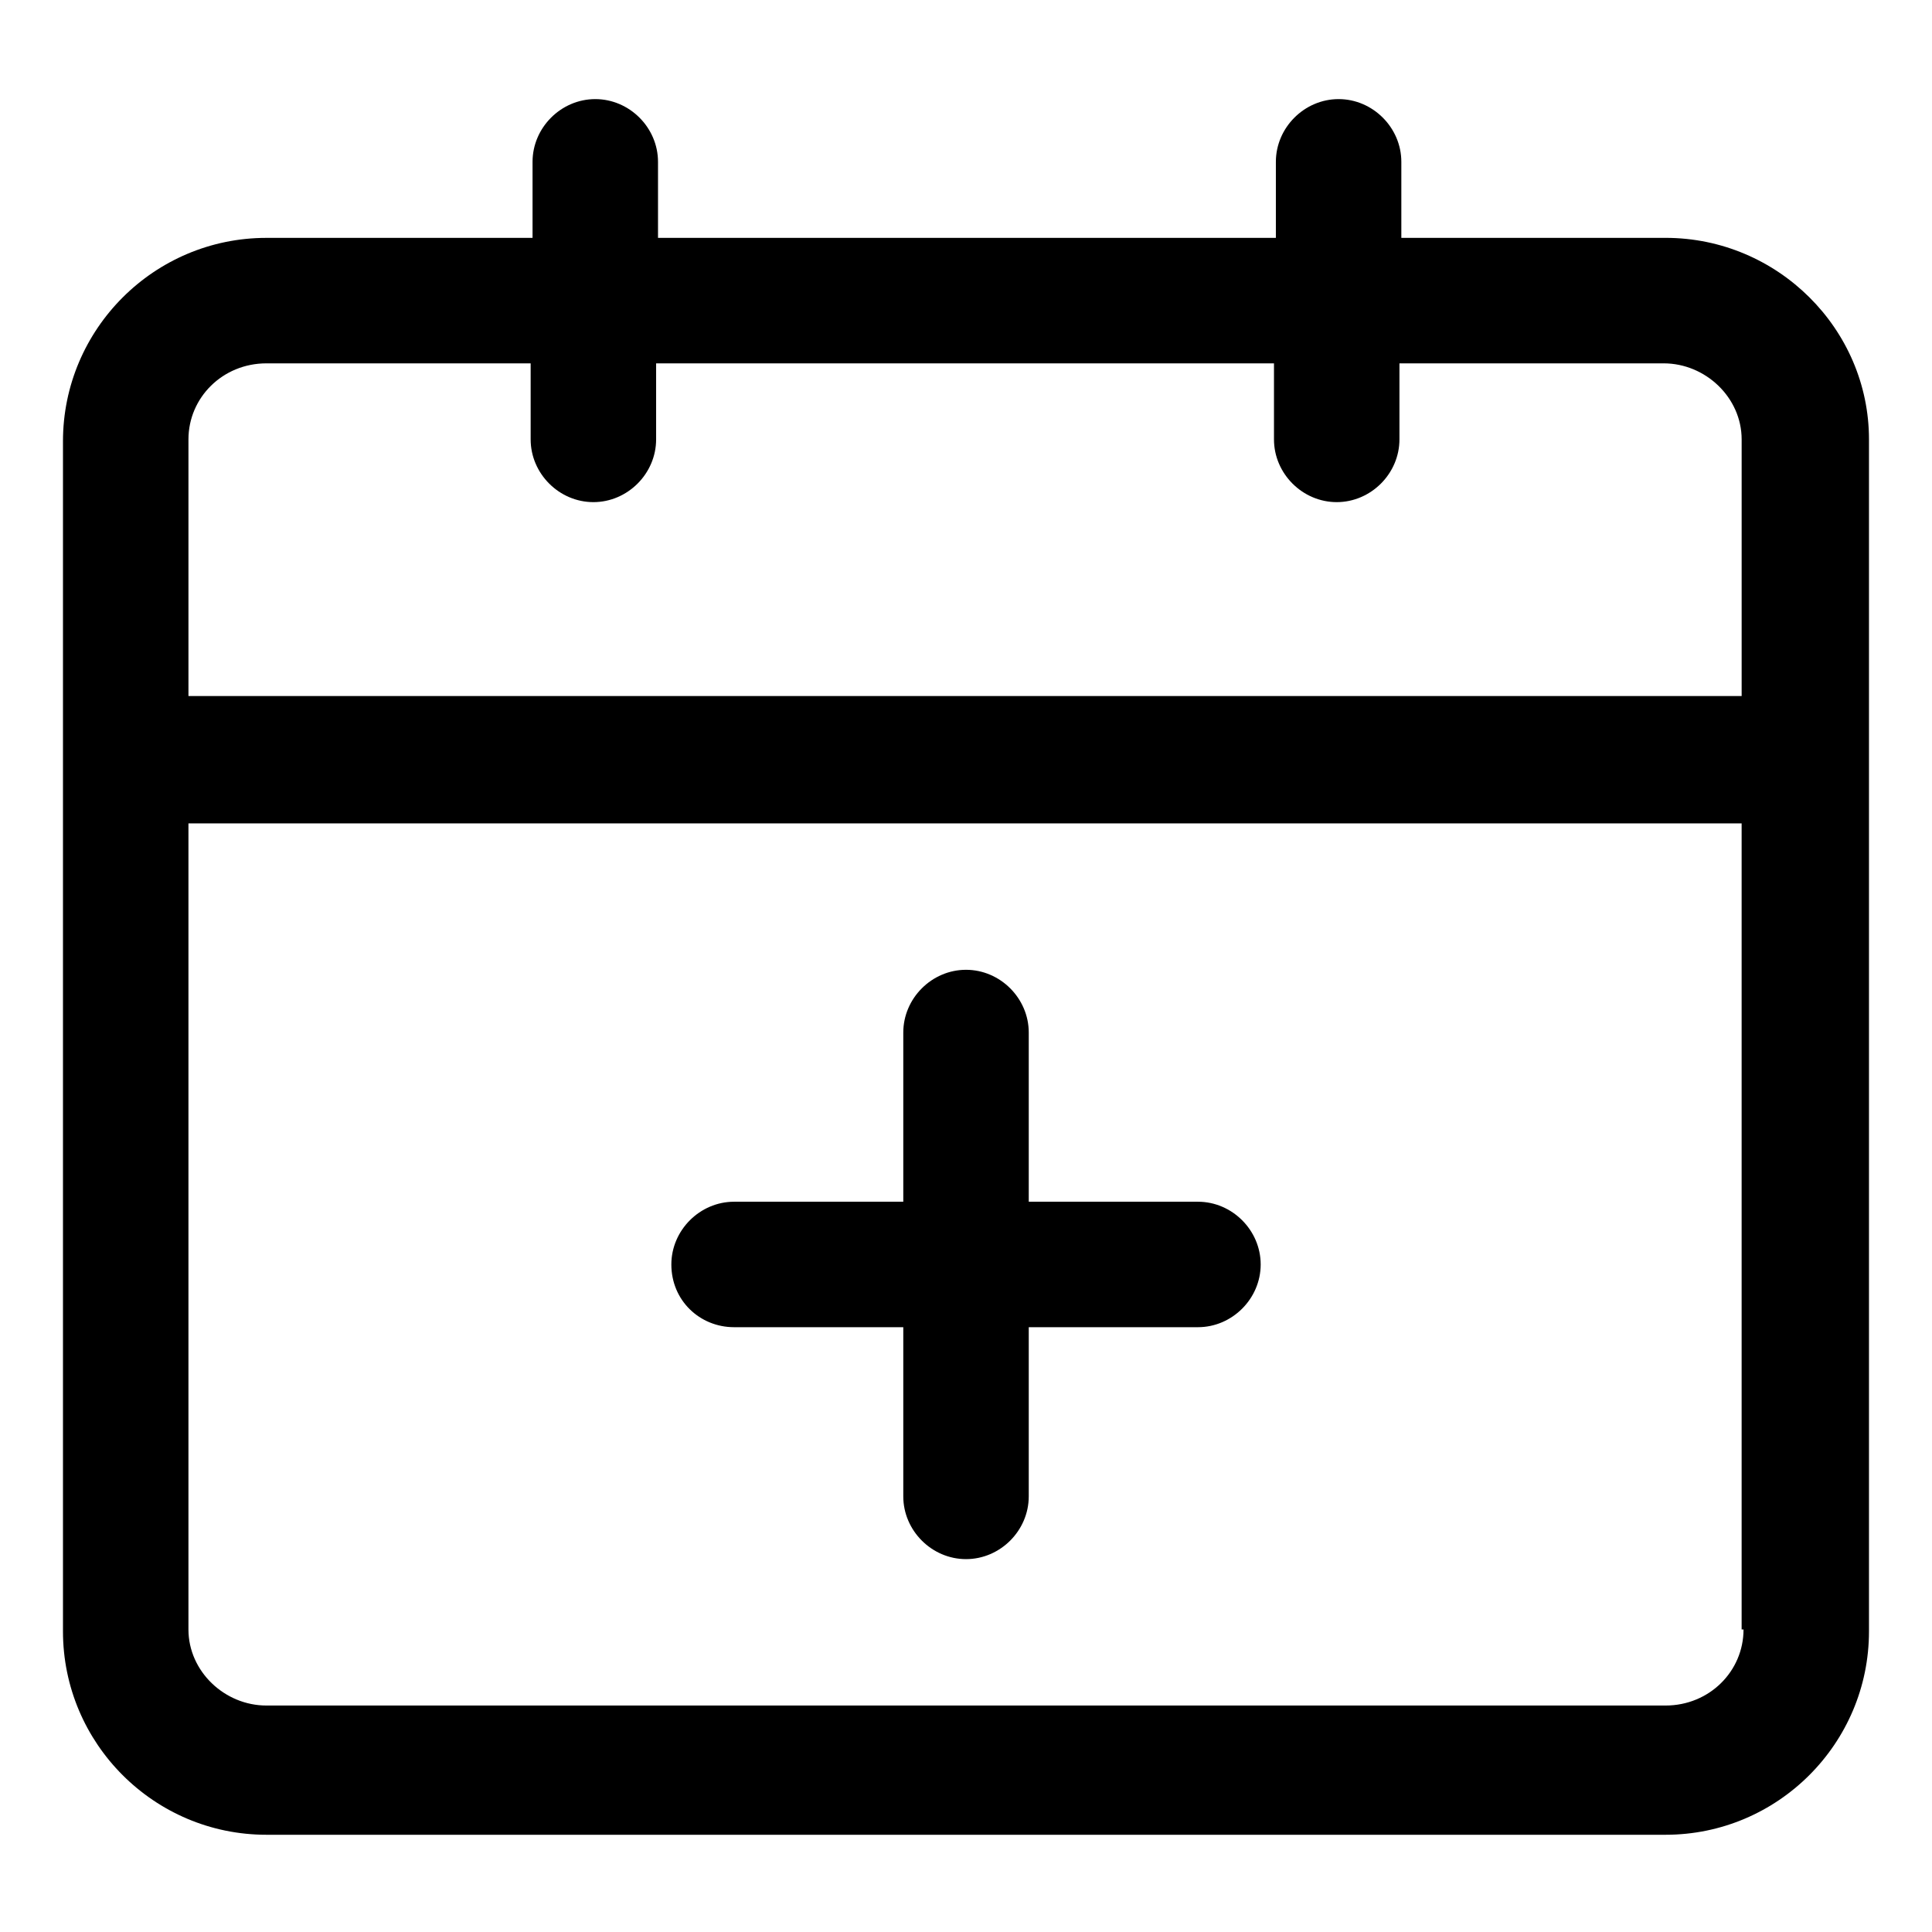
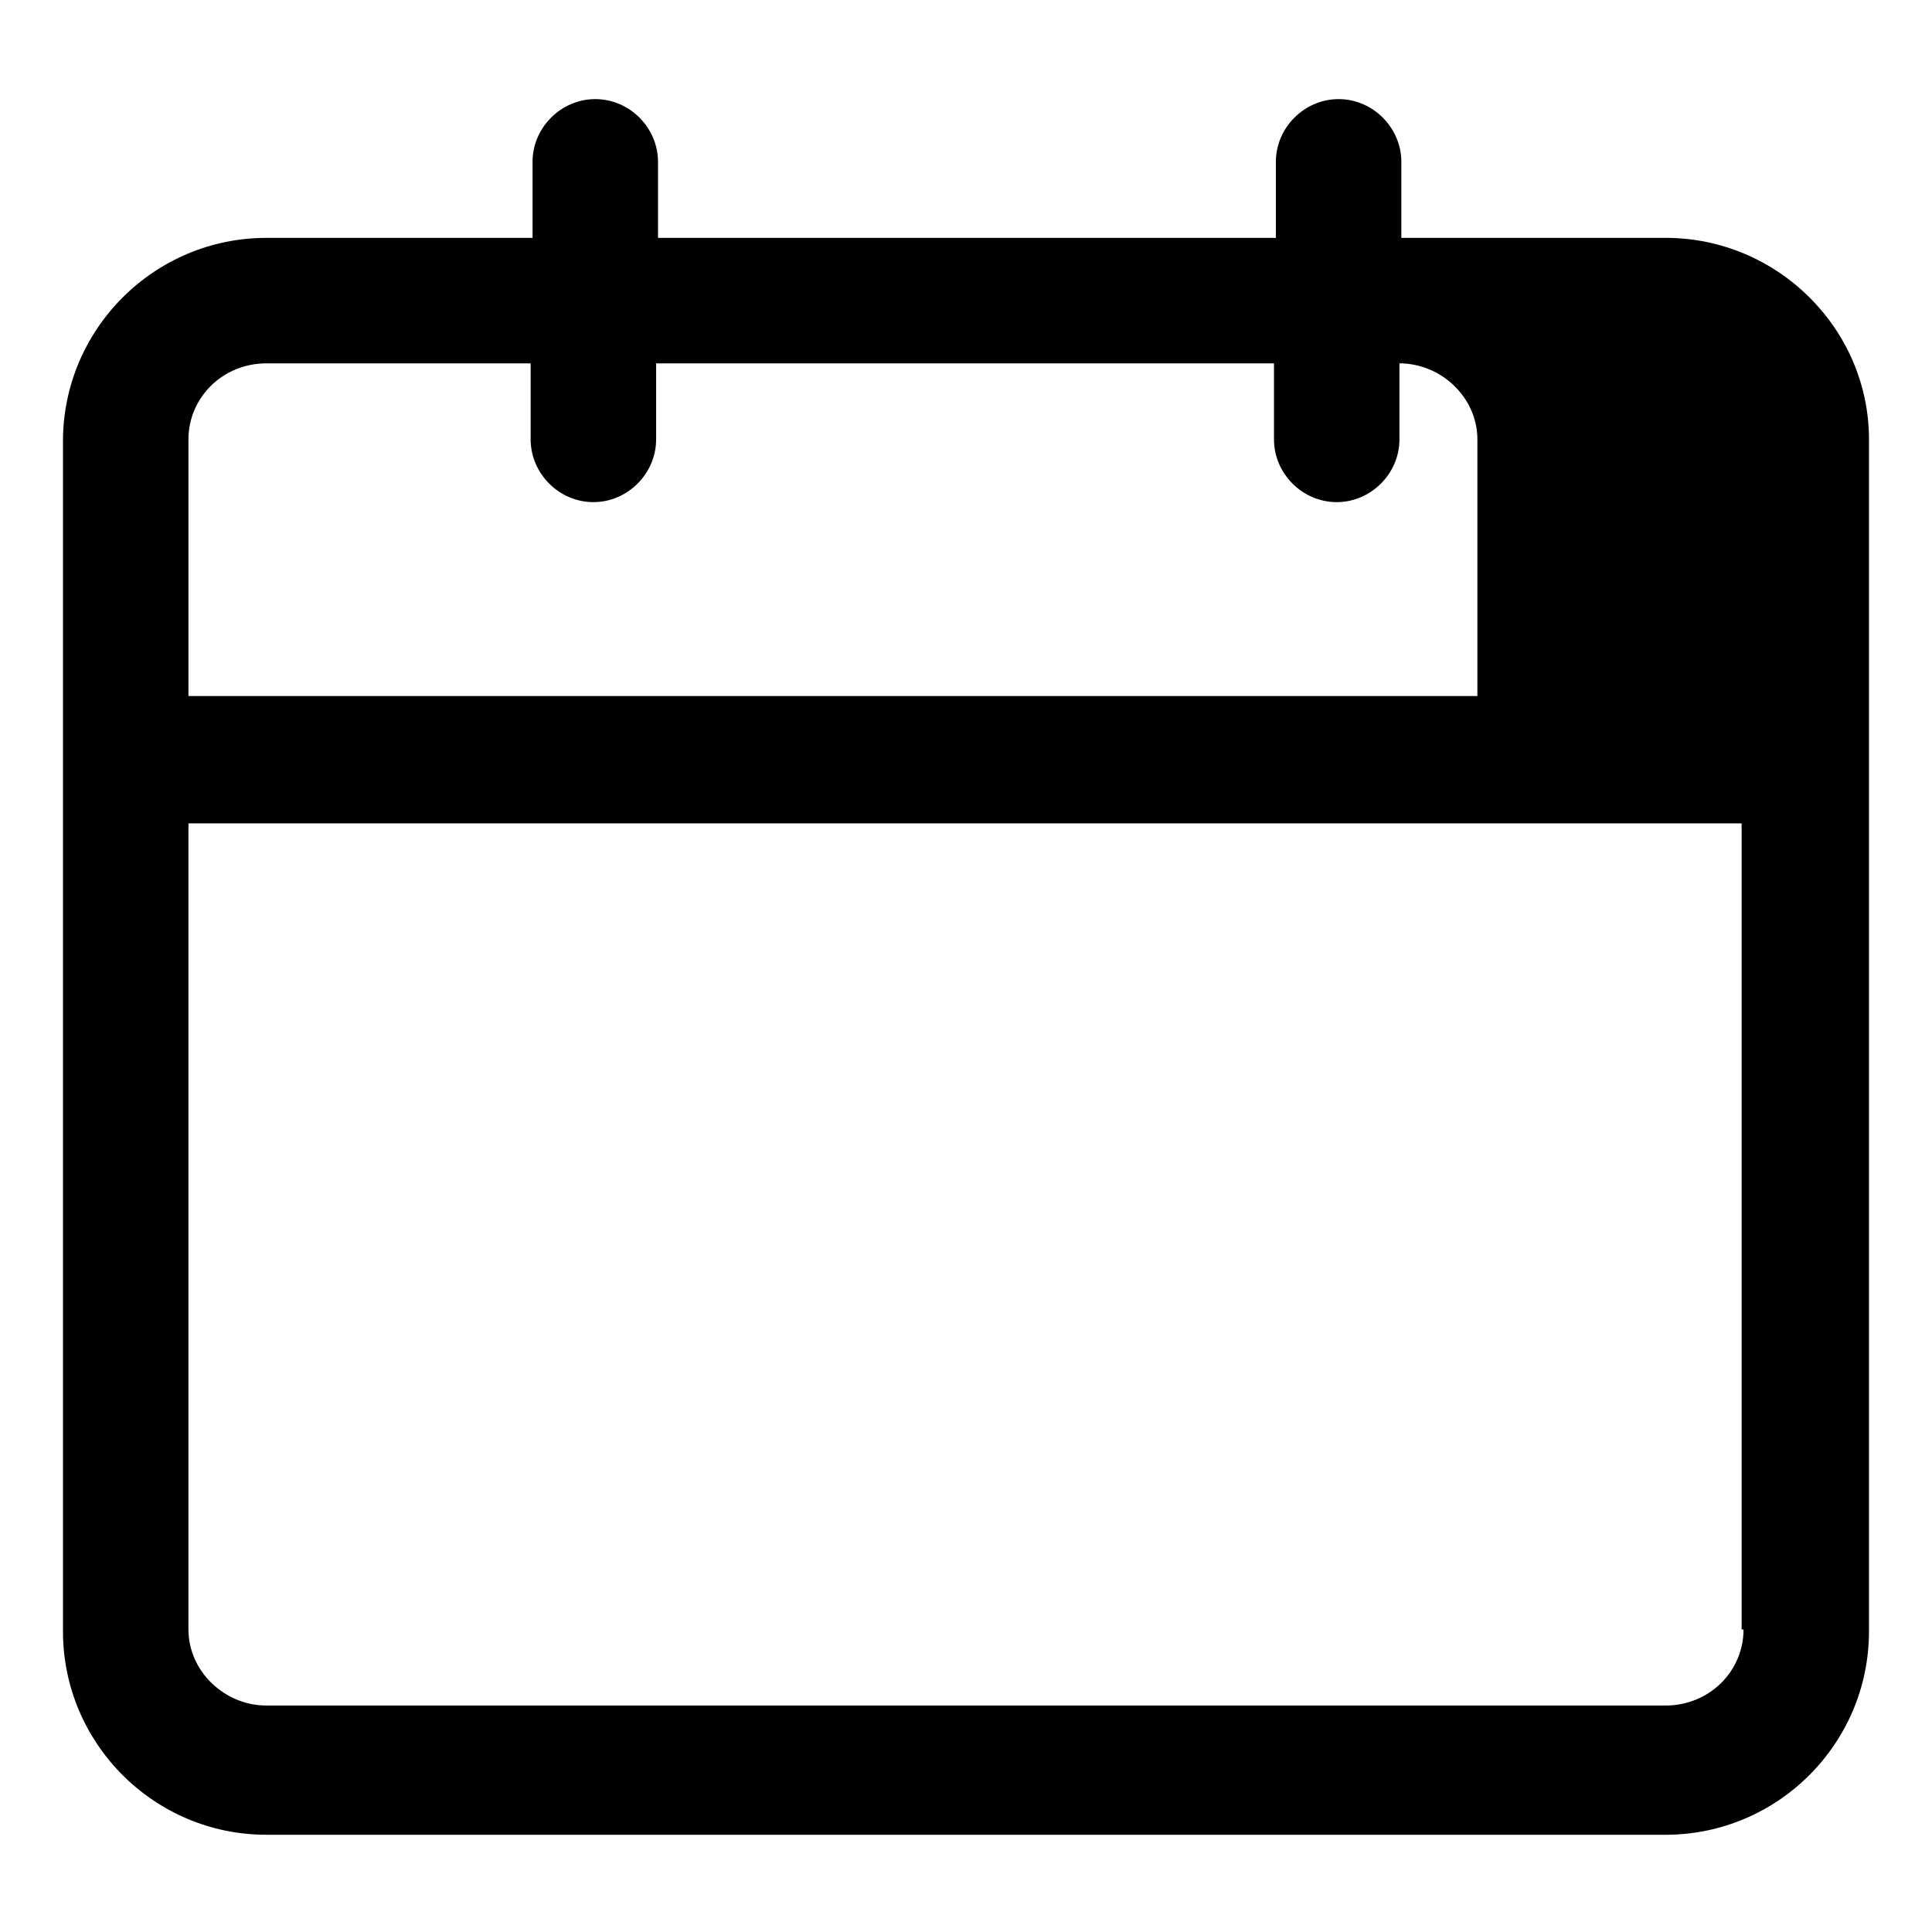
<svg xmlns="http://www.w3.org/2000/svg" fill="#000000" width="800px" height="800px" version="1.1" viewBox="144 144 512 512">
  <g>
-     <path d="m585.4 207.04h-70.031v-20.152c0-9.07-7.559-16.625-16.625-16.625-9.07 0-16.625 7.559-16.625 16.625v20.152h-163.74v-20.152c0-9.07-7.559-16.625-16.625-16.625-9.07 0-16.625 7.559-16.625 16.625v20.152h-70.535c-29.727 0-53.906 24.184-53.906 53.906v315.38c0 29.727 24.184 53.906 53.906 53.906h370.8c29.727 0 53.906-24.184 53.906-53.906v-315.89c0-29.219-24.184-53.402-53.906-53.402zm20.652 368.79c0 11.082-9.07 20.152-20.656 20.152h-370.8c-11.082 0-20.656-9.07-20.656-20.152v-213.62h411.61v213.62zm0-247.37h-412.11v-68.016c0-11.082 9.07-20.152 20.656-20.152h70.031v20.152c0 9.07 7.559 16.625 16.625 16.625 9.07 0 16.625-7.559 16.625-16.625v-20.152h163.74v20.152c0 9.07 7.559 16.625 16.625 16.625 9.07 0 16.625-7.559 16.625-16.625v-20.152h70.031c11.082 0 20.656 9.07 20.656 20.152v68.016z" />
-     <path d="m338.54 495.72h44.84v44.84c0 9.07 7.559 16.625 16.625 16.625 9.07 0 16.625-7.559 16.625-16.625v-44.84h44.84c9.07 0 16.625-7.559 16.625-16.625 0-9.07-7.559-16.625-16.625-16.625h-44.84v-44.84c0-9.07-7.559-16.625-16.625-16.625-9.07 0-16.625 7.559-16.625 16.625v44.84h-44.84c-9.07 0-16.625 7.559-16.625 16.625-0.004 9.57 7.555 16.625 16.625 16.625z" />
+     <path d="m585.4 207.04h-70.031v-20.152c0-9.07-7.559-16.625-16.625-16.625-9.07 0-16.625 7.559-16.625 16.625v20.152h-163.74v-20.152c0-9.07-7.559-16.625-16.625-16.625-9.07 0-16.625 7.559-16.625 16.625v20.152h-70.535c-29.727 0-53.906 24.184-53.906 53.906v315.38c0 29.727 24.184 53.906 53.906 53.906h370.8c29.727 0 53.906-24.184 53.906-53.906v-315.89c0-29.219-24.184-53.402-53.906-53.402zm20.652 368.79c0 11.082-9.07 20.152-20.656 20.152h-370.8c-11.082 0-20.656-9.07-20.656-20.152v-213.62h411.61v213.62zm0-247.37h-412.11v-68.016c0-11.082 9.07-20.152 20.656-20.152h70.031v20.152c0 9.07 7.559 16.625 16.625 16.625 9.07 0 16.625-7.559 16.625-16.625v-20.152h163.74v20.152c0 9.07 7.559 16.625 16.625 16.625 9.07 0 16.625-7.559 16.625-16.625v-20.152c11.082 0 20.656 9.07 20.656 20.152v68.016z" />
  </g>
</svg>